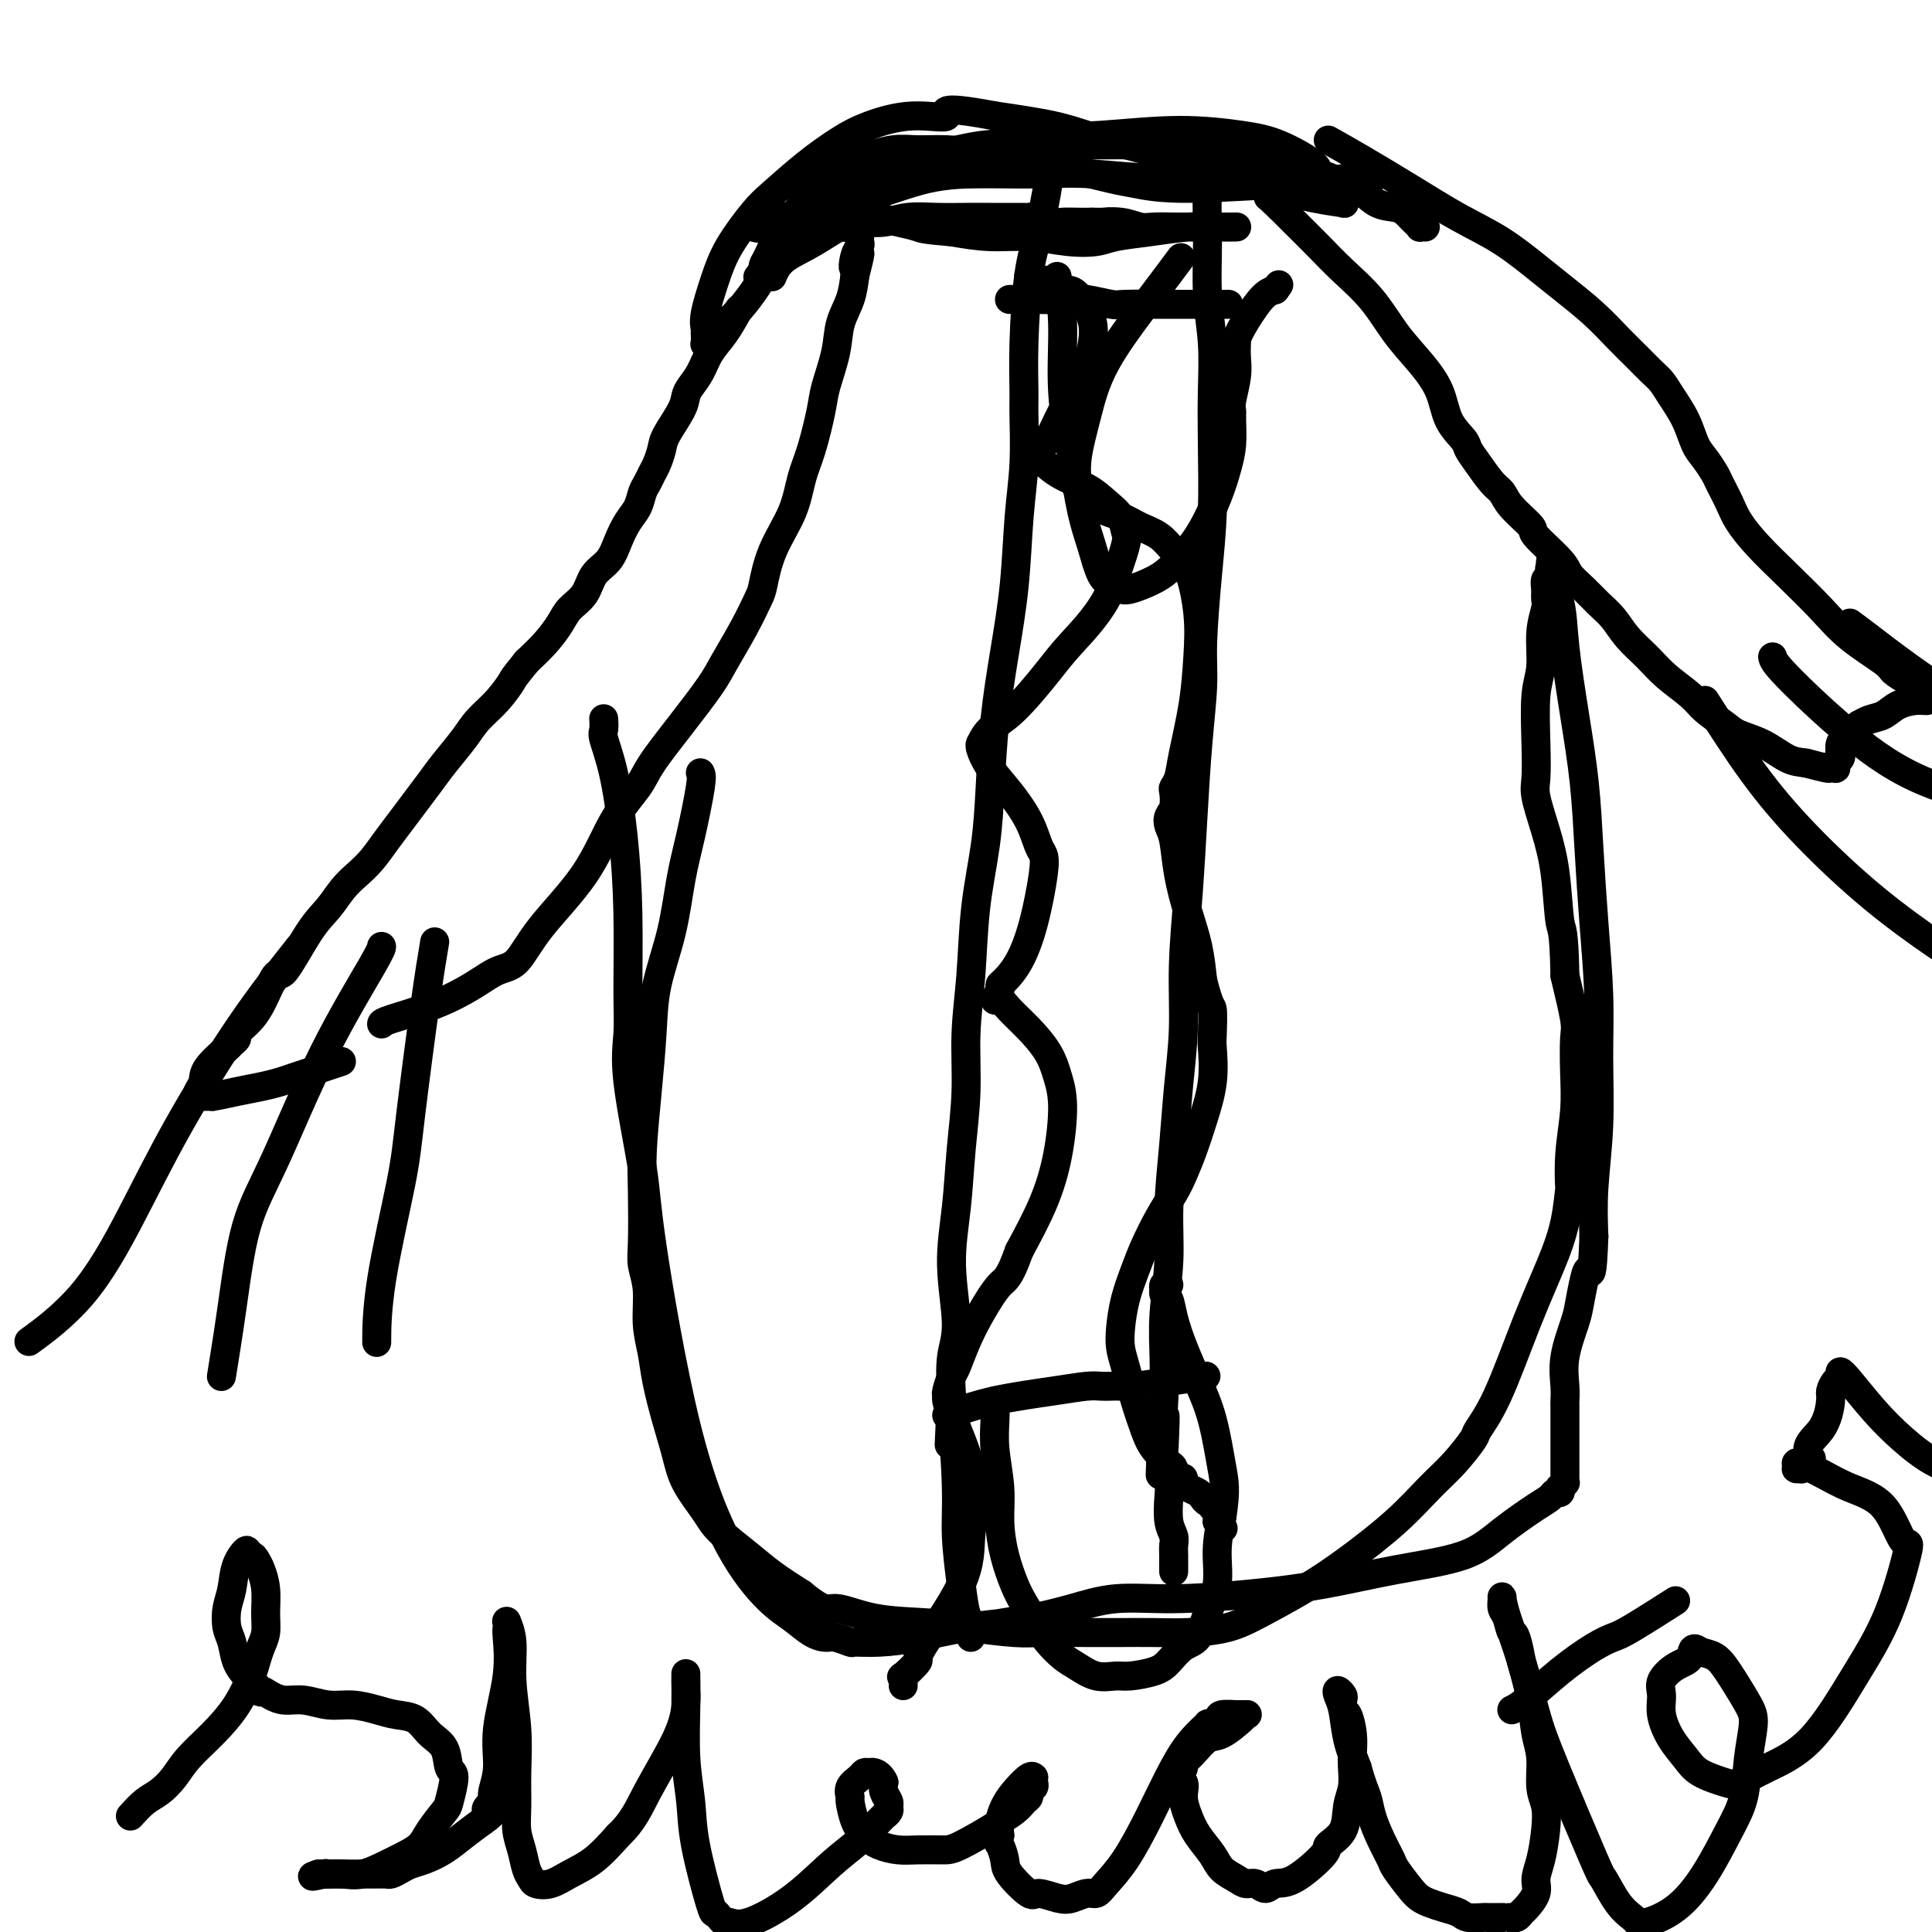
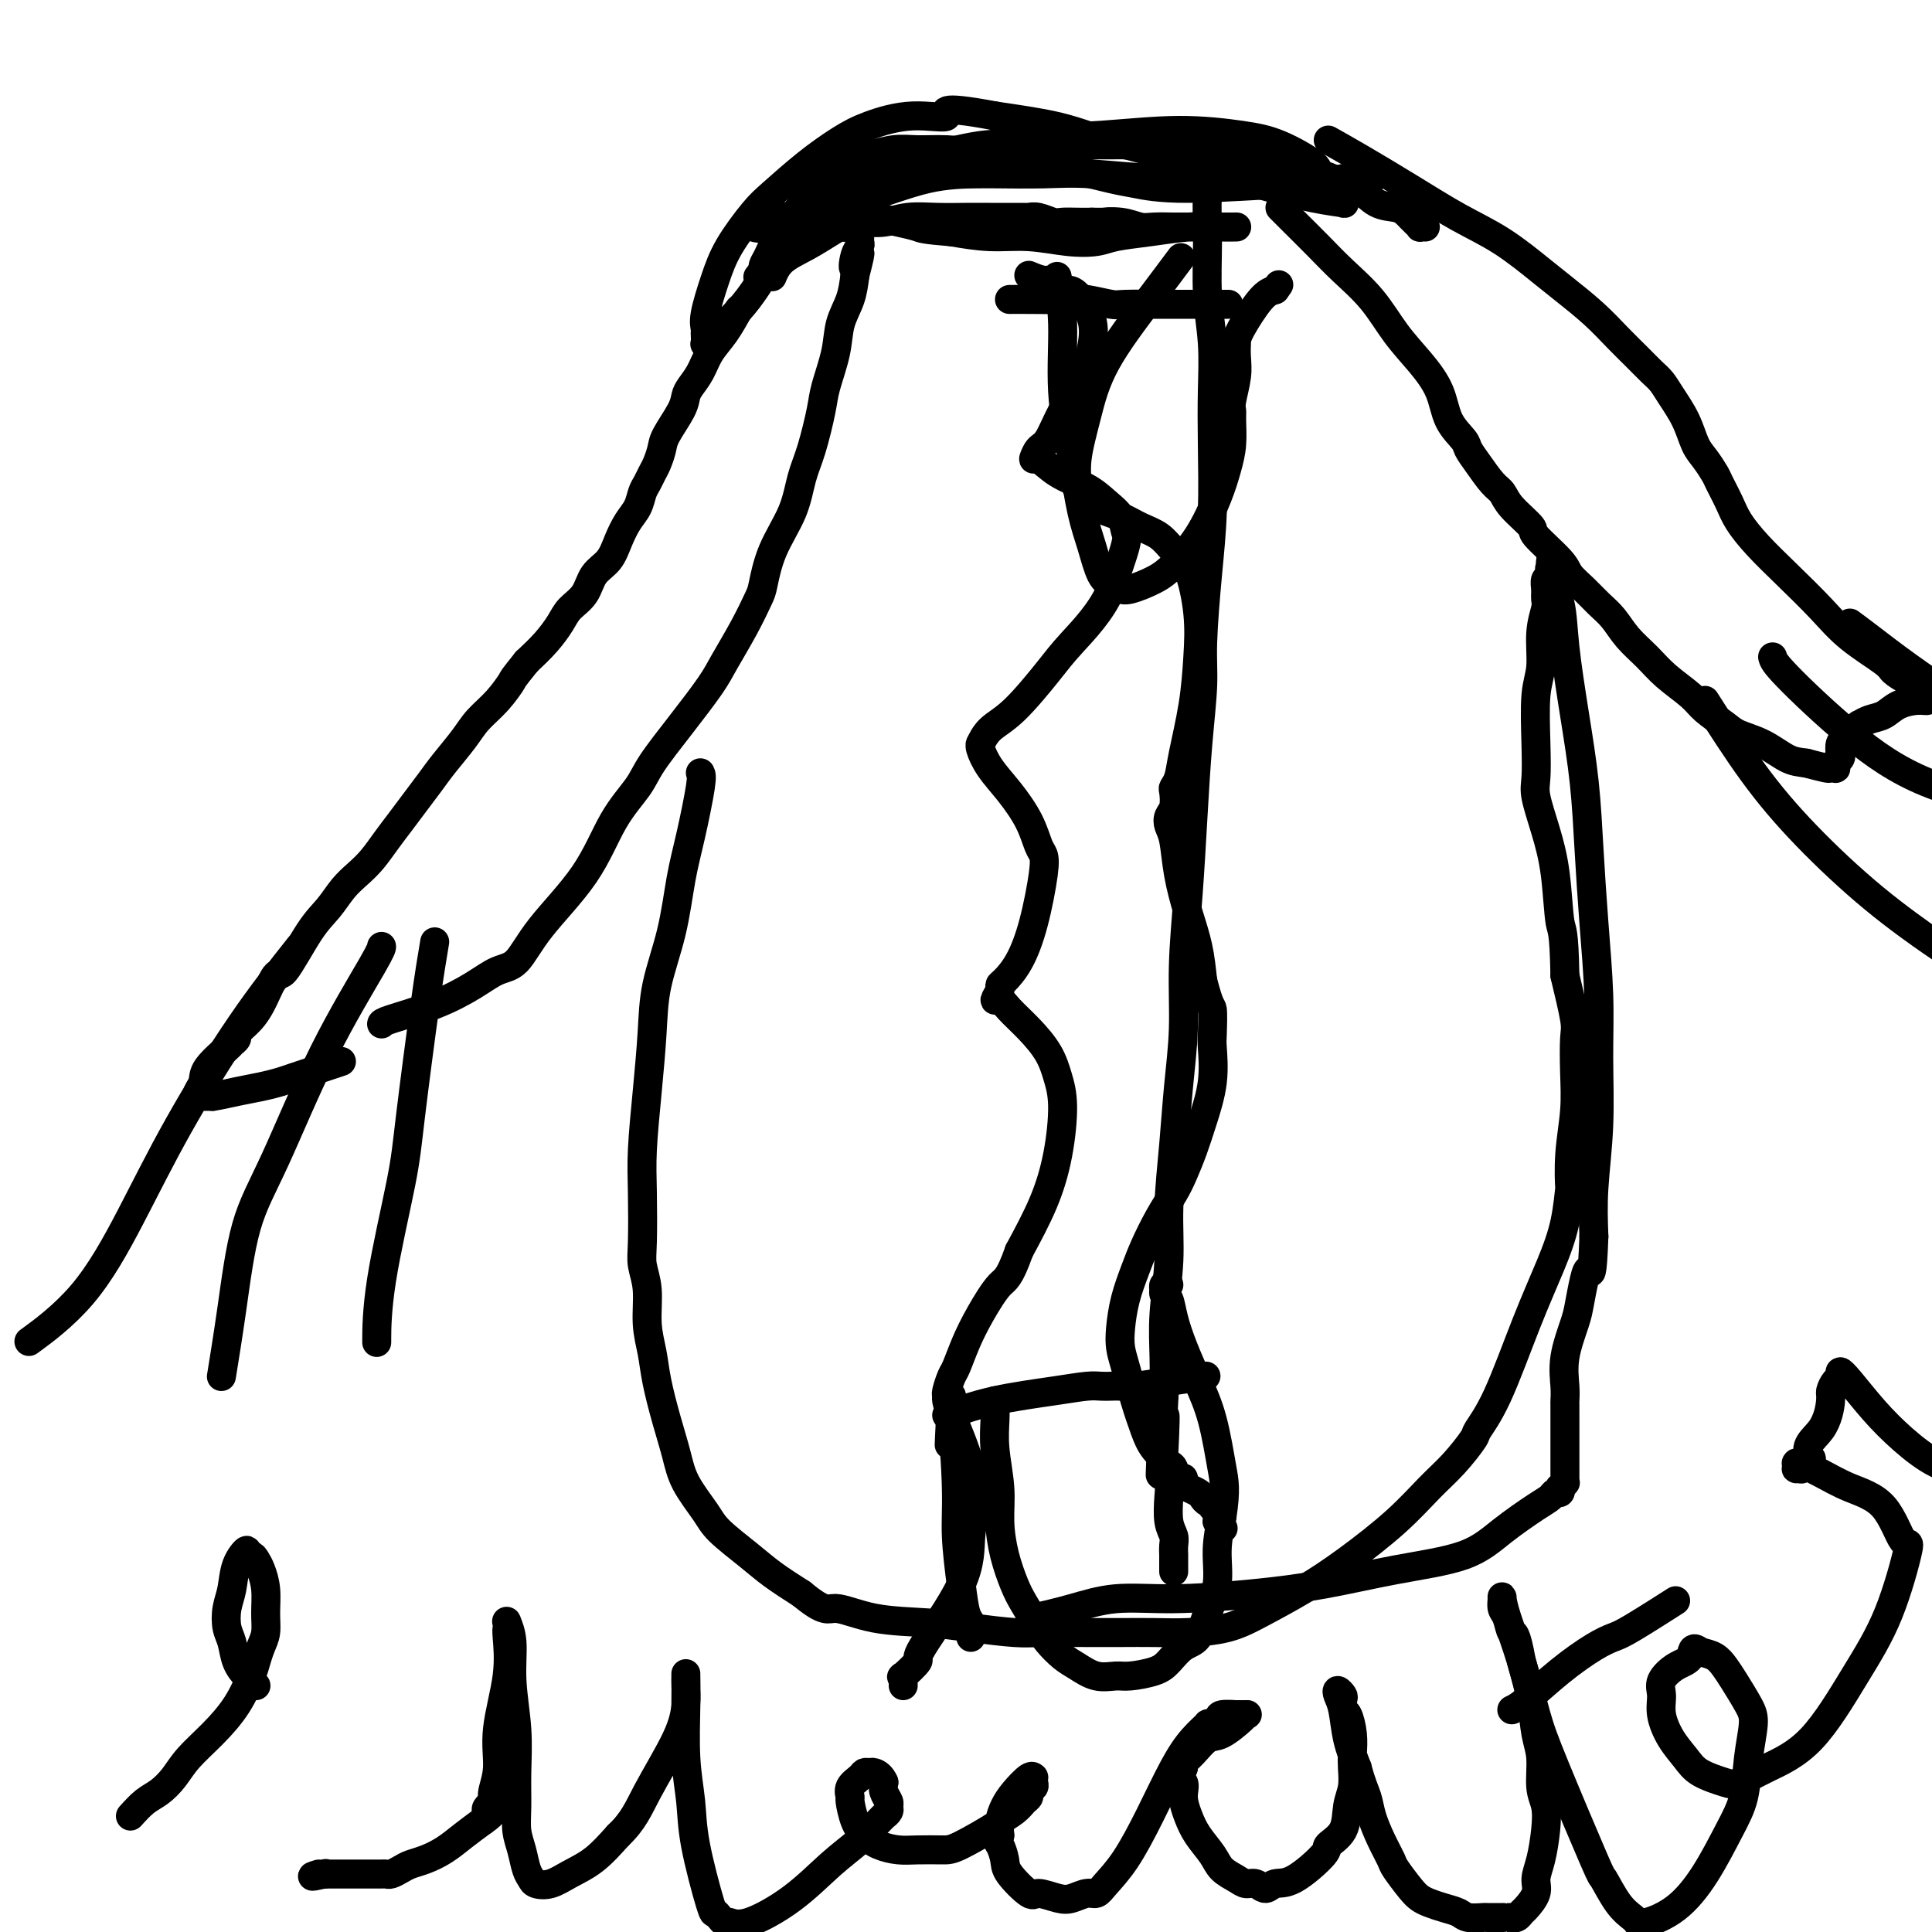
<svg xmlns="http://www.w3.org/2000/svg" viewBox="0 0 400 400" version="1.1">
  <g fill="none" stroke="#000000" stroke-width="6" stroke-linecap="round" stroke-linejoin="round">
    <path d="M160,57c-0.111,0.271 -0.223,0.542 0,0c0.223,-0.542 0.780,-1.895 2,-3c1.220,-1.105 3.104,-1.960 5,-3c1.896,-1.040 3.804,-2.265 5,-3c1.196,-0.735 1.680,-0.982 2,-1c0.320,-0.018 0.475,0.192 1,0c0.525,-0.192 1.419,-0.787 2,-1c0.581,-0.213 0.849,-0.043 1,0c0.151,0.043 0.184,-0.041 1,0c0.816,0.041 2.414,0.207 4,0c1.586,-0.207 3.161,-0.788 5,-1c1.839,-0.212 3.943,-0.057 6,0c2.057,0.057 4.066,0.016 6,0c1.934,-0.016 3.791,-0.005 5,0c1.209,0.005 1.770,0.005 3,0c1.230,-0.005 3.130,-0.015 4,0c0.870,0.015 0.711,0.057 1,0c0.289,-0.057 1.025,-0.211 2,0c0.975,0.211 2.189,0.789 3,1c0.811,0.211 1.218,0.057 2,0c0.782,-0.057 1.938,-0.016 3,0c1.062,0.016 2.031,0.008 3,0" />
    <path d="M226,46c7.979,0.016 3.927,0.057 3,0c-0.927,-0.057 1.269,-0.211 3,0c1.731,0.211 2.995,0.789 4,1c1.005,0.211 1.749,0.057 3,0c1.251,-0.057 3.007,-0.015 4,0c0.993,0.015 1.222,0.004 2,0c0.778,-0.004 2.106,-0.001 3,0c0.894,0.001 1.354,0.000 2,0c0.646,-0.000 1.478,-0.000 2,0c0.522,0.000 0.735,-0.000 1,0c0.265,0.000 0.582,0.000 1,0c0.418,-0.000 0.937,-0.001 1,0c0.063,0.001 -0.329,0.003 0,0c0.329,-0.003 1.379,-0.012 1,0c-0.379,0.012 -2.185,0.045 -4,0c-1.815,-0.045 -3.637,-0.169 -6,0c-2.363,0.169 -5.266,0.630 -8,1c-2.734,0.370 -5.299,0.650 -7,1c-1.701,0.350 -2.539,0.771 -4,1c-1.461,0.229 -3.546,0.268 -6,0c-2.454,-0.268 -5.276,-0.841 -8,-1c-2.724,-0.159 -5.350,0.098 -8,0c-2.650,-0.098 -5.325,-0.549 -8,-1" />
    <path d="M197,48c-6.039,-0.487 -6.137,-0.705 -7,-1c-0.863,-0.295 -2.493,-0.668 -4,-1c-1.507,-0.332 -2.893,-0.622 -4,-1c-1.107,-0.378 -1.934,-0.845 -3,-1c-1.066,-0.155 -2.370,0.001 -4,0c-1.630,-0.001 -3.584,-0.158 -6,0c-2.416,0.158 -5.292,0.631 -7,1c-1.708,0.369 -2.248,0.635 -3,1c-0.752,0.365 -1.718,0.830 -2,1c-0.282,0.170 0.119,0.045 0,0c-0.119,-0.045 -0.758,-0.010 -1,0c-0.242,0.010 -0.086,-0.007 0,0c0.086,0.007 0.103,0.037 0,0c-0.103,-0.037 -0.325,-0.139 0,0c0.325,0.139 1.196,0.521 3,0c1.804,-0.521 4.540,-1.943 8,-3c3.460,-1.057 7.644,-1.747 12,-3c4.356,-1.253 8.884,-3.069 13,-4c4.116,-0.931 7.820,-0.977 10,-1c2.180,-0.023 2.836,-0.024 5,0c2.164,0.024 5.836,0.072 9,0c3.164,-0.072 5.820,-0.264 10,0c4.180,0.264 9.882,0.985 17,1c7.118,0.015 15.650,-0.676 21,-1c5.350,-0.324 7.517,-0.279 9,0c1.483,0.279 2.281,0.794 3,1c0.719,0.206 1.360,0.103 2,0" />
    <path d="M278,37c11.602,0.376 2.606,0.815 0,1c-2.606,0.185 1.179,0.114 1,0c-0.179,-0.114 -4.321,-0.272 -11,0c-6.679,0.272 -15.896,0.975 -22,1c-6.104,0.025 -9.095,-0.627 -11,-1c-1.905,-0.373 -2.724,-0.468 -5,-1c-2.276,-0.532 -6.008,-1.501 -9,-2c-2.992,-0.499 -5.243,-0.527 -8,-1c-2.757,-0.473 -6.020,-1.390 -9,-2c-2.980,-0.610 -5.678,-0.911 -8,-1c-2.322,-0.089 -4.268,0.035 -6,0c-1.732,-0.035 -3.249,-0.230 -5,0c-1.751,0.230 -3.736,0.886 -5,1c-1.264,0.114 -1.808,-0.315 -3,0c-1.192,0.315 -3.033,1.374 -4,2c-0.967,0.626 -1.061,0.818 -2,2c-0.939,1.182 -2.725,3.353 -4,5c-1.275,1.647 -2.040,2.771 -3,4c-0.960,1.229 -2.114,2.563 -3,4c-0.886,1.437 -1.505,2.978 -2,4c-0.495,1.022 -0.865,1.525 -1,2c-0.135,0.475 -0.036,0.921 0,1c0.036,0.079 0.010,-0.210 0,0c-0.010,0.210 -0.003,0.917 0,1c0.003,0.083 0.001,-0.459 0,-1" />
    <path d="M158,56c-2.699,3.362 0.054,-0.232 2,-2c1.946,-1.768 3.084,-1.709 5,-3c1.916,-1.291 4.609,-3.931 7,-6c2.391,-2.069 4.481,-3.566 7,-5c2.519,-1.434 5.467,-2.803 8,-4c2.533,-1.197 4.650,-2.220 7,-3c2.350,-0.780 4.934,-1.317 8,-2c3.066,-0.683 6.613,-1.514 11,-2c4.387,-0.486 9.614,-0.629 15,-1c5.386,-0.371 10.930,-0.972 16,-1c5.070,-0.028 9.667,0.516 13,1c3.333,0.484 5.404,0.907 8,2c2.596,1.093 5.718,2.856 7,4c1.282,1.144 0.726,1.668 1,2c0.274,0.332 1.379,0.471 2,1c0.621,0.529 0.758,1.449 1,2c0.242,0.551 0.587,0.735 1,1c0.413,0.265 0.893,0.613 1,1c0.107,0.387 -0.159,0.813 0,1c0.159,0.187 0.741,0.136 0,0c-0.741,-0.136 -2.807,-0.355 -6,-1c-3.193,-0.645 -7.514,-1.716 -12,-3c-4.486,-1.284 -9.138,-2.781 -13,-4c-3.862,-1.219 -6.933,-2.161 -10,-3c-3.067,-0.839 -6.131,-1.575 -8,-2c-1.869,-0.425 -2.542,-0.537 -4,-1c-1.458,-0.463 -3.702,-1.275 -7,-2c-3.298,-0.725 -7.649,-1.362 -12,-2" />
    <path d="M206,24c-12.950,-2.452 -9.826,-0.581 -10,0c-0.174,0.581 -3.646,-0.129 -7,0c-3.354,0.129 -6.590,1.098 -9,2c-2.410,0.902 -3.993,1.737 -6,3c-2.007,1.263 -4.438,2.953 -7,5c-2.562,2.047 -5.254,4.449 -7,6c-1.746,1.551 -2.545,2.251 -4,4c-1.455,1.749 -3.567,4.547 -5,7c-1.433,2.453 -2.187,4.559 -3,7c-0.813,2.441 -1.684,5.215 -2,7c-0.316,1.785 -0.078,2.579 0,3c0.078,0.421 -0.005,0.468 0,1c0.005,0.532 0.097,1.549 0,2c-0.097,0.451 -0.384,0.337 1,-1c1.384,-1.337 4.439,-3.895 7,-7c2.561,-3.105 4.628,-6.756 6,-9c1.372,-2.244 2.050,-3.082 3,-4c0.950,-0.918 2.173,-1.916 3,-3c0.827,-1.084 1.259,-2.254 2,-3c0.741,-0.746 1.790,-1.069 3,-2c1.210,-0.931 2.579,-2.470 5,-4c2.421,-1.530 5.893,-3.051 9,-4c3.107,-0.949 5.849,-1.326 9,-2c3.151,-0.674 6.711,-1.645 10,-2c3.289,-0.355 6.309,-0.096 10,0c3.691,0.096 8.055,0.027 12,0c3.945,-0.027 7.473,-0.014 11,0" />
    <path d="M237,30c7.324,0.361 9.133,1.263 12,2c2.867,0.737 6.790,1.309 10,2c3.210,0.691 5.705,1.502 8,2c2.295,0.498 4.390,0.683 6,1c1.610,0.317 2.736,0.768 4,1c1.264,0.232 2.667,0.247 4,1c1.333,0.753 2.594,2.243 4,3c1.406,0.757 2.955,0.781 4,1c1.045,0.219 1.585,0.633 2,1c0.415,0.367 0.703,0.687 1,1c0.297,0.313 0.601,0.620 1,1c0.399,0.380 0.891,0.834 1,1c0.109,0.166 -0.167,0.045 0,0c0.167,-0.045 0.776,-0.012 1,0c0.224,0.012 0.064,0.003 0,0c-0.064,-0.003 -0.032,-0.002 0,0" />
    <path d="M153,64c-0.975,1.761 -1.949,3.521 -3,5c-1.051,1.479 -2.177,2.676 -3,4c-0.823,1.324 -1.341,2.774 -2,4c-0.659,1.226 -1.458,2.228 -2,3c-0.542,0.772 -0.828,1.313 -1,2c-0.172,0.687 -0.231,1.521 -1,3c-0.769,1.479 -2.247,3.604 -3,5c-0.753,1.396 -0.779,2.064 -1,3c-0.221,0.936 -0.636,2.141 -1,3c-0.364,0.859 -0.678,1.373 -1,2c-0.322,0.627 -0.653,1.367 -1,2c-0.347,0.633 -0.711,1.160 -1,2c-0.289,0.840 -0.504,1.995 -1,3c-0.496,1.005 -1.272,1.862 -2,3c-0.728,1.138 -1.406,2.559 -2,4c-0.594,1.441 -1.103,2.902 -2,4c-0.897,1.098 -2.182,1.833 -3,3c-0.818,1.167 -1.169,2.766 -2,4c-0.831,1.234 -2.140,2.104 -3,3c-0.860,0.896 -1.270,1.818 -2,3c-0.730,1.182 -1.780,2.623 -3,4c-1.220,1.377 -2.610,2.688 -4,4" />
    <path d="M109,137c-3.183,3.964 -2.641,3.375 -3,4c-0.359,0.625 -1.618,2.463 -3,4c-1.382,1.537 -2.887,2.774 -4,4c-1.113,1.226 -1.834,2.442 -3,4c-1.166,1.558 -2.776,3.459 -4,5c-1.224,1.541 -2.060,2.723 -3,4c-0.940,1.277 -1.984,2.649 -3,4c-1.016,1.351 -2.004,2.682 -3,4c-0.996,1.318 -1.998,2.624 -3,4c-1.002,1.376 -2.002,2.820 -3,4c-0.998,1.180 -1.994,2.094 -3,3c-1.006,0.906 -2.022,1.803 -3,3c-0.978,1.197 -1.917,2.694 -3,4c-1.083,1.306 -2.310,2.422 -4,5c-1.690,2.578 -3.844,6.617 -5,8c-1.156,1.383 -1.314,0.111 -2,1c-0.686,0.889 -1.900,3.941 -3,6c-1.100,2.059 -2.084,3.127 -3,4c-0.916,0.873 -1.762,1.553 -2,2c-0.238,0.447 0.133,0.661 0,1c-0.133,0.339 -0.772,0.801 -1,1c-0.228,0.199 -0.047,0.134 -1,1c-0.953,0.866 -3.039,2.663 -4,4c-0.961,1.337 -0.796,2.215 -1,3c-0.204,0.785 -0.779,1.478 -1,2c-0.221,0.522 -0.090,0.872 0,1c0.090,0.128 0.140,0.035 0,0c-0.140,-0.035 -0.468,-0.010 0,0c0.468,0.010 1.734,0.005 3,0" />
    <path d="M44,227c1.347,-0.178 3.214,-0.624 5,-1c1.786,-0.376 3.492,-0.683 5,-1c1.508,-0.317 2.818,-0.646 4,-1c1.182,-0.354 2.234,-0.734 3,-1c0.766,-0.266 1.245,-0.418 3,-1c1.755,-0.582 4.787,-1.595 6,-2c1.213,-0.405 0.606,-0.203 0,0" />
    <path d="M275,29c2.072,1.164 4.143,2.328 7,4c2.857,1.672 6.499,3.853 10,6c3.501,2.147 6.862,4.261 10,6c3.138,1.739 6.054,3.105 9,5c2.946,1.895 5.922,4.320 8,6c2.078,1.680 3.256,2.614 5,4c1.744,1.386 4.053,3.224 6,5c1.947,1.776 3.532,3.488 5,5c1.468,1.512 2.820,2.822 4,4c1.180,1.178 2.189,2.223 3,3c0.811,0.777 1.424,1.285 2,2c0.576,0.715 1.114,1.638 2,3c0.886,1.362 2.120,3.164 3,5c0.880,1.836 1.405,3.705 2,5c0.595,1.295 1.260,2.015 2,3c0.740,0.985 1.554,2.236 2,3c0.446,0.764 0.525,1.041 1,2c0.475,0.959 1.347,2.600 2,4c0.653,1.400 1.087,2.557 2,4c0.913,1.443 2.304,3.171 4,5c1.696,1.829 3.696,3.760 6,6c2.304,2.240 4.913,4.788 7,7c2.087,2.212 3.652,4.088 6,6c2.348,1.912 5.478,3.861 7,5c1.522,1.139 1.435,1.468 2,2c0.565,0.532 1.783,1.266 3,2" />
    <path d="M395,141c4.972,4.509 1.903,1.782 1,1c-0.903,-0.782 0.362,0.381 1,1c0.638,0.619 0.649,0.695 1,1c0.351,0.305 1.041,0.841 1,1c-0.041,0.159 -0.814,-0.058 -2,0c-1.186,0.058 -2.786,0.393 -4,1c-1.214,0.607 -2.041,1.487 -3,2c-0.959,0.513 -2.051,0.660 -3,1c-0.949,0.340 -1.757,0.875 -2,1c-0.243,0.125 0.079,-0.160 0,0c-0.079,0.160 -0.560,0.764 -1,1c-0.440,0.236 -0.840,0.104 -1,0c-0.160,-0.104 -0.082,-0.179 0,0c0.082,0.179 0.167,0.611 0,1c-0.167,0.389 -0.584,0.735 -1,1c-0.416,0.265 -0.829,0.448 -1,1c-0.171,0.552 -0.099,1.472 0,2c0.099,0.528 0.224,0.663 0,1c-0.224,0.337 -0.796,0.875 -1,1c-0.204,0.125 -0.041,-0.162 0,0c0.041,0.162 -0.039,0.773 0,1c0.039,0.227 0.196,0.071 0,0c-0.196,-0.071 -0.745,-0.058 -1,0c-0.255,0.058 -0.216,0.159 -1,0c-0.784,-0.159 -2.392,-0.580 -4,-1" />
    <path d="M374,158c-1.603,-0.226 -2.611,-0.290 -4,-1c-1.389,-0.710 -3.160,-2.065 -5,-3c-1.840,-0.935 -3.748,-1.450 -5,-2c-1.252,-0.550 -1.846,-1.136 -3,-2c-1.154,-0.864 -2.868,-2.005 -4,-3c-1.132,-0.995 -1.681,-1.845 -3,-3c-1.319,-1.155 -3.406,-2.616 -5,-4c-1.594,-1.384 -2.695,-2.691 -4,-4c-1.305,-1.309 -2.816,-2.619 -4,-4c-1.184,-1.381 -2.043,-2.832 -3,-4c-0.957,-1.168 -2.012,-2.054 -3,-3c-0.988,-0.946 -1.907,-1.953 -3,-3c-1.093,-1.047 -2.359,-2.135 -3,-3c-0.641,-0.865 -0.658,-1.506 -2,-3c-1.342,-1.494 -4.011,-3.840 -5,-5c-0.989,-1.160 -0.299,-1.132 -1,-2c-0.701,-0.868 -2.794,-2.631 -4,-4c-1.206,-1.369 -1.526,-2.343 -2,-3c-0.474,-0.657 -1.104,-0.995 -2,-2c-0.896,-1.005 -2.059,-2.676 -3,-4c-0.941,-1.324 -1.661,-2.303 -2,-3c-0.339,-0.697 -0.298,-1.114 -1,-2c-0.702,-0.886 -2.145,-2.241 -3,-4c-0.855,-1.759 -1.120,-3.922 -2,-6c-0.880,-2.078 -2.376,-4.070 -4,-6c-1.624,-1.930 -3.376,-3.798 -5,-6c-1.624,-2.202 -3.120,-4.739 -5,-7c-1.880,-2.261 -4.143,-4.245 -6,-6c-1.857,-1.755 -3.308,-3.280 -5,-5c-1.692,-1.720 -3.626,-3.634 -5,-5c-1.374,-1.366 -2.187,-2.183 -3,-3" />
-     <path d="M265,43c-3.393,-3.274 -2.375,-1.958 -2,-2c0.375,-0.042 0.107,-1.440 0,-2c-0.107,-0.560 -0.054,-0.280 0,0" />
    <path d="M79,212c0.035,-0.181 0.070,-0.363 2,-1c1.930,-0.637 5.754,-1.730 9,-3c3.246,-1.270 5.914,-2.719 8,-4c2.086,-1.281 3.589,-2.396 5,-3c1.411,-0.604 2.731,-0.699 4,-2c1.269,-1.301 2.487,-3.807 5,-7c2.513,-3.193 6.323,-7.071 9,-11c2.677,-3.929 4.223,-7.909 6,-11c1.777,-3.091 3.787,-5.293 5,-7c1.213,-1.707 1.630,-2.919 3,-5c1.370,-2.081 3.695,-5.030 6,-8c2.305,-2.970 4.592,-5.961 6,-8c1.408,-2.039 1.936,-3.127 3,-5c1.064,-1.873 2.663,-4.533 4,-7c1.337,-2.467 2.413,-4.742 3,-6c0.587,-1.258 0.685,-1.497 1,-3c0.315,-1.503 0.848,-4.268 2,-7c1.152,-2.732 2.923,-5.431 4,-8c1.077,-2.569 1.458,-5.007 2,-7c0.542,-1.993 1.243,-3.540 2,-6c0.757,-2.460 1.568,-5.833 2,-8c0.432,-2.167 0.483,-3.128 1,-5c0.517,-1.872 1.499,-4.657 2,-7c0.501,-2.343 0.519,-4.246 1,-6c0.481,-1.754 1.423,-3.358 2,-5c0.577,-1.642 0.788,-3.321 1,-5" />
    <path d="M177,57c2.027,-7.941 0.596,-3.294 0,-2c-0.596,1.294 -0.356,-0.763 0,-2c0.356,-1.237 0.827,-1.652 1,-2c0.173,-0.348 0.046,-0.629 0,-1c-0.046,-0.371 -0.012,-0.831 0,-1c0.012,-0.169 0.004,-0.048 0,0c-0.004,0.048 -0.002,0.024 0,0" />
    <path d="M145,160c0.176,0.339 0.352,0.677 0,3c-0.352,2.323 -1.232,6.629 -2,10c-0.768,3.371 -1.424,5.806 -2,9c-0.576,3.194 -1.072,7.146 -2,11c-0.928,3.854 -2.287,7.610 -3,11c-0.713,3.390 -0.779,6.412 -1,10c-0.221,3.588 -0.596,7.740 -1,12c-0.404,4.260 -0.836,8.629 -1,12c-0.164,3.371 -0.059,5.744 0,9c0.059,3.256 0.071,7.395 0,10c-0.071,2.605 -0.227,3.677 0,5c0.227,1.323 0.837,2.897 1,5c0.163,2.103 -0.122,4.735 0,7c0.122,2.265 0.649,4.161 1,6c0.351,1.839 0.524,3.619 1,6c0.476,2.381 1.254,5.363 2,8c0.746,2.637 1.458,4.929 2,7c0.542,2.071 0.912,3.922 2,6c1.088,2.078 2.894,4.383 4,6c1.106,1.617 1.513,2.547 3,4c1.487,1.453 4.054,3.430 6,5c1.946,1.570 3.270,2.734 5,4c1.730,1.266 3.865,2.633 6,4" />
    <path d="M166,330c4.962,4.129 5.366,2.953 7,3c1.634,0.047 4.498,1.319 8,2c3.502,0.681 7.643,0.771 11,1c3.357,0.229 5.932,0.597 9,1c3.068,0.403 6.629,0.840 9,1c2.371,0.160 3.551,0.043 6,0c2.449,-0.043 6.166,-0.013 9,0c2.834,0.013 4.785,0.010 7,0c2.215,-0.010 4.694,-0.028 7,0c2.306,0.028 4.440,0.100 7,0c2.560,-0.100 5.547,-0.373 8,-1c2.453,-0.627 4.371,-1.609 7,-3c2.629,-1.391 5.969,-3.192 9,-5c3.031,-1.808 5.751,-3.623 9,-6c3.249,-2.377 7.025,-5.316 10,-8c2.975,-2.684 5.147,-5.111 7,-7c1.853,-1.889 3.387,-3.238 5,-5c1.613,-1.762 3.306,-3.935 4,-5c0.694,-1.065 0.389,-1.022 1,-2c0.611,-0.978 2.139,-2.976 4,-7c1.861,-4.024 4.054,-10.075 6,-15c1.946,-4.925 3.645,-8.726 5,-12c1.355,-3.274 2.367,-6.022 3,-9c0.633,-2.978 0.888,-6.187 1,-7c0.112,-0.813 0.082,0.771 0,0c-0.082,-0.771 -0.217,-3.896 0,-7c0.217,-3.104 0.785,-6.188 1,-9c0.215,-2.812 0.078,-5.352 0,-8c-0.078,-2.648 -0.098,-5.405 0,-7c0.098,-1.595 0.314,-2.027 0,-4c-0.314,-1.973 -1.157,-5.486 -2,-9" />
    <path d="M324,202c-0.190,-9.893 -0.664,-9.127 -1,-11c-0.336,-1.873 -0.535,-6.386 -1,-10c-0.465,-3.614 -1.198,-6.329 -2,-9c-0.802,-2.671 -1.675,-5.299 -2,-7c-0.325,-1.701 -0.102,-2.474 0,-4c0.102,-1.526 0.084,-3.806 0,-7c-0.084,-3.194 -0.233,-7.303 0,-10c0.233,-2.697 0.847,-3.982 1,-6c0.153,-2.018 -0.156,-4.768 0,-7c0.156,-2.232 0.778,-3.945 1,-5c0.222,-1.055 0.045,-1.454 0,-2c-0.045,-0.546 0.040,-1.241 0,-2c-0.040,-0.759 -0.207,-1.581 0,-2c0.207,-0.419 0.788,-0.435 1,-1c0.212,-0.565 0.055,-1.679 0,-2c-0.055,-0.321 -0.008,0.151 0,0c0.008,-0.151 -0.024,-0.925 0,-1c0.024,-0.075 0.103,0.550 0,1c-0.103,0.450 -0.389,0.725 0,2c0.389,1.275 1.452,3.548 2,6c0.548,2.452 0.580,5.082 1,9c0.420,3.918 1.227,9.123 2,14c0.773,4.877 1.513,9.424 2,14c0.487,4.576 0.720,9.180 1,14c0.280,4.820 0.607,9.857 1,15c0.393,5.143 0.851,10.392 1,15c0.149,4.608 -0.012,8.575 0,13c0.012,4.425 0.195,9.307 0,14c-0.195,4.693 -0.770,9.198 -1,13c-0.230,3.802 -0.115,6.901 0,10" />
    <path d="M330,256c-0.335,9.270 -0.672,7.443 -1,7c-0.328,-0.443 -0.648,0.496 -1,2c-0.352,1.504 -0.735,3.573 -1,5c-0.265,1.427 -0.411,2.213 -1,4c-0.589,1.787 -1.622,4.575 -2,7c-0.378,2.425 -0.101,4.486 0,6c0.101,1.514 0.027,2.481 0,3c-0.027,0.519 -0.007,0.590 0,1c0.007,0.410 0.002,1.160 0,2c-0.002,0.840 -0.000,1.769 0,3c0.000,1.231 -0.000,2.765 0,4c0.000,1.235 0.001,2.172 0,3c-0.001,0.828 -0.004,1.546 0,2c0.004,0.454 0.015,0.642 0,1c-0.015,0.358 -0.056,0.884 0,1c0.056,0.116 0.208,-0.180 0,0c-0.208,0.180 -0.776,0.836 -1,1c-0.224,0.164 -0.104,-0.163 0,0c0.104,0.163 0.192,0.814 0,1c-0.192,0.186 -0.666,-0.095 -1,0c-0.334,0.095 -0.529,0.566 -1,1c-0.471,0.434 -1.218,0.830 -3,2c-1.782,1.170 -4.600,3.115 -7,5c-2.400,1.885 -4.381,3.711 -8,5c-3.619,1.289 -8.877,2.043 -14,3c-5.123,0.957 -10.111,2.119 -15,3c-4.889,0.881 -9.680,1.482 -15,2c-5.320,0.518 -11.168,0.953 -16,1c-4.832,0.047 -8.647,-0.295 -12,0c-3.353,0.295 -6.244,1.227 -9,2c-2.756,0.773 -5.378,1.386 -8,2" />
-     <path d="M214,335c-14.488,2.205 -6.208,1.217 -5,1c1.208,-0.217 -4.654,0.335 -9,1c-4.346,0.665 -7.174,1.442 -10,2c-2.826,0.558 -5.648,0.896 -8,1c-2.352,0.104 -4.232,-0.026 -5,0c-0.768,0.026 -0.424,0.208 -1,0c-0.576,-0.208 -2.072,-0.806 -3,-1c-0.928,-0.194 -1.287,0.018 -2,0c-0.713,-0.018 -1.780,-0.264 -3,-1c-1.220,-0.736 -2.593,-1.963 -4,-3c-1.407,-1.037 -2.847,-1.886 -5,-4c-2.153,-2.114 -5.019,-5.494 -8,-11c-2.981,-5.506 -6.077,-13.138 -9,-25c-2.923,-11.862 -5.673,-27.952 -7,-37c-1.327,-9.048 -1.231,-11.052 -2,-16c-0.769,-4.948 -2.405,-12.838 -3,-18c-0.595,-5.162 -0.151,-7.596 0,-10c0.151,-2.404 0.009,-4.777 0,-9c-0.009,-4.223 0.117,-10.296 0,-16c-0.117,-5.704 -0.476,-11.038 -1,-16c-0.524,-4.962 -1.212,-9.550 -2,-13c-0.788,-3.450 -1.675,-5.761 -2,-7c-0.325,-1.239 -0.087,-1.404 0,-2c0.087,-0.596 0.023,-1.622 0,-2c-0.023,-0.378 -0.007,-0.108 0,0c0.007,0.108 0.003,0.054 0,0" />
-     <path d="M217,36c0.174,-0.108 0.348,-0.216 0,2c-0.348,2.216 -1.218,6.755 -2,10c-0.782,3.245 -1.477,5.197 -2,9c-0.523,3.803 -0.875,9.459 -1,14c-0.125,4.541 -0.022,7.969 0,10c0.022,2.031 -0.038,2.666 0,5c0.038,2.334 0.175,6.368 0,10c-0.175,3.632 -0.663,6.862 -1,11c-0.337,4.138 -0.523,9.185 -1,14c-0.477,4.815 -1.245,9.397 -2,14c-0.755,4.603 -1.497,9.227 -2,14c-0.503,4.773 -0.766,9.696 -1,14c-0.234,4.304 -0.440,7.991 -1,12c-0.560,4.009 -1.474,8.342 -2,13c-0.526,4.658 -0.665,9.641 -1,14c-0.335,4.359 -0.865,8.095 -1,12c-0.135,3.905 0.126,7.979 0,12c-0.126,4.021 -0.640,7.990 -1,12c-0.360,4.010 -0.566,8.061 -1,12c-0.434,3.939 -1.096,7.767 -1,12c0.096,4.233 0.949,8.870 1,12c0.051,3.130 -0.700,4.751 -1,7c-0.300,2.249 -0.150,5.124 0,8" />
    <path d="M197,289c-0.838,16.895 -0.432,8.631 0,8c0.432,-0.631 0.890,6.370 1,11c0.110,4.630 -0.128,6.890 0,10c0.128,3.110 0.623,7.072 1,10c0.377,2.928 0.637,4.822 1,6c0.363,1.178 0.829,1.640 1,2c0.171,0.360 0.046,0.619 0,1c-0.046,0.381 -0.012,0.886 0,1c0.012,0.114 0.003,-0.162 0,0c-0.003,0.162 -0.001,0.760 0,1c0.001,0.240 0.000,0.120 0,0" />
    <path d="M251,30c0.115,0.706 0.231,1.413 0,3c-0.231,1.587 -0.808,4.055 -1,7c-0.192,2.945 0.001,6.367 0,10c-0.001,3.633 -0.196,7.478 0,11c0.196,3.522 0.782,6.720 1,10c0.218,3.280 0.069,6.641 0,10c-0.069,3.359 -0.056,6.718 0,11c0.056,4.282 0.156,9.489 0,14c-0.156,4.511 -0.567,8.327 -1,13c-0.433,4.673 -0.889,10.203 -1,14c-0.111,3.797 0.124,5.861 0,9c-0.124,3.139 -0.607,7.352 -1,12c-0.393,4.648 -0.697,9.729 -1,15c-0.303,5.271 -0.606,10.732 -1,16c-0.394,5.268 -0.880,10.345 -1,15c-0.120,4.655 0.127,8.890 0,13c-0.127,4.110 -0.626,8.094 -1,12c-0.374,3.906 -0.622,7.732 -1,12c-0.378,4.268 -0.886,8.978 -1,13c-0.114,4.022 0.165,7.356 0,11c-0.165,3.644 -0.775,7.596 -1,11c-0.225,3.404 -0.064,6.258 0,9c0.064,2.742 0.032,5.371 0,8" />
    <path d="M241,289c-1.551,29.384 -0.429,11.345 0,6c0.429,-5.345 0.167,2.006 0,5c-0.167,2.994 -0.237,1.631 0,2c0.237,0.369 0.781,2.468 1,4c0.219,1.532 0.111,2.495 0,4c-0.111,1.505 -0.226,3.553 0,5c0.226,1.447 0.793,2.294 1,3c0.207,0.706 0.056,1.272 0,2c-0.056,0.728 -0.015,1.618 0,2c0.015,0.382 0.004,0.257 0,0c-0.004,-0.257 -0.001,-0.646 0,0c0.001,0.646 0.000,2.327 0,3c-0.000,0.673 -0.000,0.336 0,0" />
    <path d="M27,376c1.003,-1.108 2.007,-2.216 3,-3c0.993,-0.784 1.977,-1.243 3,-2c1.023,-0.757 2.085,-1.813 3,-3c0.915,-1.187 1.684,-2.505 3,-4c1.316,-1.495 3.178,-3.166 5,-5c1.822,-1.834 3.602,-3.831 5,-6c1.398,-2.169 2.413,-4.512 3,-6c0.587,-1.488 0.747,-2.123 1,-3c0.253,-0.877 0.601,-1.996 1,-3c0.399,-1.004 0.850,-1.893 1,-3c0.150,-1.107 -0.001,-2.430 0,-4c0.001,-1.570 0.154,-3.386 0,-5c-0.154,-1.614 -0.614,-3.027 -1,-4c-0.386,-0.973 -0.699,-1.508 -1,-2c-0.301,-0.492 -0.591,-0.943 -1,-1c-0.409,-0.057 -0.936,0.280 -1,0c-0.064,-0.280 0.336,-1.176 0,-1c-0.336,0.176 -1.407,1.424 -2,3c-0.593,1.576 -0.707,3.478 -1,5c-0.293,1.522 -0.766,2.662 -1,4c-0.234,1.338 -0.228,2.872 0,4c0.228,1.128 0.680,1.849 1,3c0.320,1.151 0.509,2.733 1,4c0.491,1.267 1.283,2.219 2,3c0.717,0.781 1.358,1.390 2,2" />
-     <path d="M53,349c1.069,2.040 0.743,1.139 1,1c0.257,-0.139 1.099,0.484 2,1c0.901,0.516 1.861,0.926 3,1c1.139,0.074 2.457,-0.187 4,0c1.543,0.187 3.312,0.822 5,1c1.688,0.178 3.294,-0.101 5,0c1.706,0.101 3.511,0.581 5,1c1.489,0.419 2.660,0.778 4,1c1.340,0.222 2.847,0.307 4,1c1.153,0.693 1.952,1.993 3,3c1.048,1.007 2.346,1.720 3,3c0.654,1.280 0.663,3.126 1,4c0.337,0.874 1.003,0.776 1,2c-0.003,1.224 -0.675,3.770 -1,5c-0.325,1.230 -0.305,1.144 -1,2c-0.695,0.856 -2.107,2.654 -3,4c-0.893,1.346 -1.267,2.242 -2,3c-0.733,0.758 -1.824,1.380 -3,2c-1.176,0.620 -2.438,1.238 -4,2c-1.562,0.762 -3.424,1.668 -5,2c-1.576,0.332 -2.867,0.089 -4,0c-1.133,-0.089 -2.107,-0.024 -3,0c-0.893,0.024 -1.703,0.006 -2,0c-0.297,-0.006 -0.080,-0.002 0,0c0.080,0.002 0.023,0.000 0,0c-0.023,-0.000 -0.011,-0.000 0,0" />
    <path d="M66,388c-3.006,0.928 -0.022,0.249 1,0c1.022,-0.249 0.082,-0.067 0,0c-0.082,0.067 0.695,0.018 1,0c0.305,-0.018 0.138,-0.005 0,0c-0.138,0.005 -0.248,0.001 0,0c0.248,-0.001 0.854,-0.000 1,0c0.146,0.000 -0.167,0.000 0,0c0.167,-0.000 0.815,-0.000 1,0c0.185,0.000 -0.091,0.000 0,0c0.091,-0.000 0.550,-0.000 1,0c0.450,0.000 0.890,0.000 1,0c0.110,-0.000 -0.111,0.000 0,0c0.111,-0.000 0.554,-0.000 1,0c0.446,0.000 0.894,0.000 1,0c0.106,-0.000 -0.131,-0.000 0,0c0.131,0.000 0.630,0.000 1,0c0.370,-0.000 0.610,-0.000 1,0c0.390,0.000 0.930,0.001 1,0c0.070,-0.001 -0.329,-0.003 0,0c0.329,0.003 1.386,0.012 2,0c0.614,-0.012 0.786,-0.044 1,0c0.214,0.044 0.472,0.164 1,0c0.528,-0.164 1.327,-0.613 2,-1c0.673,-0.387 1.222,-0.711 2,-1c0.778,-0.289 1.786,-0.541 3,-1c1.214,-0.459 2.635,-1.124 4,-2c1.365,-0.876 2.676,-1.965 4,-3c1.324,-1.035 2.662,-2.018 4,-3" />
    <path d="M100,377c2.874,-1.951 1.559,-1.828 1,-2c-0.559,-0.172 -0.362,-0.638 0,-1c0.362,-0.362 0.889,-0.621 1,-1c0.111,-0.379 -0.195,-0.879 0,-2c0.195,-1.121 0.889,-2.864 1,-5c0.111,-2.136 -0.362,-4.667 0,-8c0.362,-3.333 1.560,-7.470 2,-11c0.440,-3.530 0.122,-6.453 0,-8c-0.122,-1.547 -0.048,-1.717 0,-2c0.048,-0.283 0.069,-0.680 0,-1c-0.069,-0.320 -0.229,-0.563 0,0c0.229,0.563 0.846,1.931 1,4c0.154,2.069 -0.156,4.840 0,8c0.156,3.160 0.777,6.711 1,10c0.223,3.289 0.049,6.316 0,9c-0.049,2.684 0.029,5.023 0,7c-0.029,1.977 -0.164,3.591 0,5c0.164,1.409 0.627,2.614 1,4c0.373,1.386 0.657,2.954 1,4c0.343,1.046 0.744,1.569 1,2c0.256,0.431 0.367,0.770 1,1c0.633,0.230 1.788,0.350 3,0c1.212,-0.350 2.480,-1.171 4,-2c1.520,-0.829 3.291,-1.665 5,-3c1.709,-1.335 3.354,-3.167 5,-5" />
    <path d="M128,380c3.193,-3.016 4.176,-5.557 6,-9c1.824,-3.443 4.489,-7.788 6,-11c1.511,-3.212 1.869,-5.292 2,-7c0.131,-1.708 0.034,-3.044 0,-4c-0.034,-0.956 -0.006,-1.532 0,-2c0.006,-0.468 -0.012,-0.829 0,0c0.012,0.829 0.052,2.846 0,6c-0.052,3.154 -0.197,7.443 0,11c0.197,3.557 0.735,6.381 1,9c0.265,2.619 0.256,5.031 1,9c0.744,3.969 2.239,9.493 3,12c0.761,2.507 0.786,1.996 1,2c0.214,0.004 0.617,0.524 1,1c0.383,0.476 0.747,0.908 1,1c0.253,0.092 0.394,-0.155 1,0c0.606,0.155 1.675,0.711 4,0c2.325,-0.711 5.905,-2.688 9,-5c3.095,-2.312 5.704,-4.958 8,-7c2.296,-2.042 4.279,-3.478 6,-5c1.721,-1.522 3.179,-3.129 4,-4c0.821,-0.871 1.006,-1.006 1,-1c-0.006,0.006 -0.201,0.153 0,0c0.201,-0.153 0.800,-0.607 1,-1c0.200,-0.393 0.002,-0.724 0,-1c-0.002,-0.276 0.192,-0.497 0,-1c-0.192,-0.503 -0.769,-1.286 -1,-2c-0.231,-0.714 -0.115,-1.357 0,-2" />
    <path d="M183,369c-0.561,-1.384 -1.464,-1.843 -2,-2c-0.536,-0.157 -0.704,-0.010 -1,0c-0.296,0.010 -0.721,-0.116 -1,0c-0.279,0.116 -0.412,0.474 -1,1c-0.588,0.526 -1.630,1.218 -2,2c-0.370,0.782 -0.067,1.652 0,2c0.067,0.348 -0.103,0.174 0,1c0.103,0.826 0.479,2.652 1,4c0.521,1.348 1.186,2.218 2,3c0.814,0.782 1.778,1.478 3,2c1.222,0.522 2.704,0.872 4,1c1.296,0.128 2.408,0.036 4,0c1.592,-0.036 3.666,-0.015 5,0c1.334,0.015 1.929,0.026 4,-1c2.071,-1.026 5.617,-3.087 7,-4c1.383,-0.913 0.604,-0.678 1,-1c0.396,-0.322 1.966,-1.199 3,-2c1.034,-0.801 1.531,-1.524 2,-2c0.469,-0.476 0.910,-0.706 1,-1c0.090,-0.294 -0.172,-0.653 0,-1c0.172,-0.347 0.777,-0.684 1,-1c0.223,-0.316 0.064,-0.612 0,-1c-0.064,-0.388 -0.034,-0.869 0,-1c0.034,-0.131 0.072,0.089 0,0c-0.072,-0.089 -0.254,-0.488 -1,0c-0.746,0.488 -2.056,1.863 -3,3c-0.944,1.137 -1.523,2.037 -2,3c-0.477,0.963 -0.850,1.989 -1,3c-0.150,1.011 -0.075,2.005 0,3" />
    <path d="M207,380c-0.525,1.694 -0.336,1.430 0,2c0.336,0.570 0.821,1.974 1,3c0.179,1.026 0.053,1.673 1,3c0.947,1.327 2.967,3.332 4,4c1.033,0.668 1.078,-0.002 2,0c0.922,0.002 2.721,0.676 4,1c1.279,0.324 2.039,0.299 3,0c0.961,-0.299 2.125,-0.872 3,-1c0.875,-0.128 1.462,0.190 2,0c0.538,-0.190 1.028,-0.886 2,-2c0.972,-1.114 2.426,-2.646 4,-5c1.574,-2.354 3.267,-5.530 5,-9c1.733,-3.470 3.505,-7.234 5,-10c1.495,-2.766 2.713,-4.535 4,-6c1.287,-1.465 2.644,-2.627 3,-3c0.356,-0.373 -0.289,0.044 0,0c0.289,-0.044 1.510,-0.548 2,-1c0.490,-0.452 0.247,-0.854 1,-1c0.753,-0.146 2.503,-0.038 3,0c0.497,0.038 -0.258,0.007 0,0c0.258,-0.007 1.528,0.010 2,0c0.472,-0.010 0.145,-0.046 0,0c-0.145,0.046 -0.109,0.173 -1,1c-0.891,0.827 -2.708,2.354 -4,3c-1.292,0.646 -2.058,0.410 -3,1c-0.942,0.590 -2.061,2.005 -3,3c-0.939,0.995 -1.697,1.570 -2,2c-0.303,0.430 -0.152,0.715 0,1" />
    <path d="M245,366c-1.691,2.251 -0.419,2.377 0,3c0.419,0.623 -0.016,1.742 0,3c0.016,1.258 0.483,2.655 1,4c0.517,1.345 1.083,2.638 2,4c0.917,1.362 2.185,2.795 3,4c0.815,1.205 1.177,2.184 2,3c0.823,0.816 2.106,1.468 3,2c0.894,0.532 1.397,0.942 2,1c0.603,0.058 1.304,-0.236 2,0c0.696,0.236 1.385,1.004 2,1c0.615,-0.004 1.156,-0.779 2,-1c0.844,-0.221 1.990,0.111 4,-1c2.010,-1.111 4.882,-3.664 6,-5c1.118,-1.336 0.482,-1.453 1,-2c0.518,-0.547 2.191,-1.524 3,-3c0.809,-1.476 0.753,-3.450 1,-5c0.247,-1.550 0.795,-2.675 1,-4c0.205,-1.325 0.065,-2.851 0,-4c-0.065,-1.149 -0.056,-1.922 0,-3c0.056,-1.078 0.160,-2.459 0,-4c-0.160,-1.541 -0.582,-3.240 -1,-4c-0.418,-0.760 -0.831,-0.580 -1,-1c-0.169,-0.420 -0.095,-1.441 0,-2c0.095,-0.559 0.210,-0.658 0,-1c-0.210,-0.342 -0.744,-0.929 -1,-1c-0.256,-0.071 -0.234,0.373 0,1c0.234,0.627 0.678,1.438 1,3c0.322,1.562 0.520,3.875 1,6c0.480,2.125 1.240,4.063 2,6" />
    <path d="M281,366c0.881,3.347 1.582,4.715 2,6c0.418,1.285 0.552,2.487 1,4c0.448,1.513 1.208,3.337 2,5c0.792,1.663 1.615,3.167 2,4c0.385,0.833 0.332,0.997 1,2c0.668,1.003 2.056,2.846 3,4c0.944,1.154 1.445,1.619 2,2c0.555,0.381 1.165,0.676 2,1c0.835,0.324 1.895,0.675 3,1c1.105,0.325 2.255,0.623 3,1c0.745,0.377 1.085,0.833 2,1c0.915,0.167 2.406,0.045 3,0c0.594,-0.045 0.293,-0.012 1,0c0.707,0.012 2.423,0.003 3,0c0.577,-0.003 0.014,0.000 0,0c-0.014,-0.000 0.521,-0.003 1,0c0.479,0.003 0.900,0.014 1,0c0.100,-0.014 -0.123,-0.051 0,0c0.123,0.051 0.593,0.191 1,0c0.407,-0.191 0.753,-0.713 1,-1c0.247,-0.287 0.395,-0.340 1,-1c0.605,-0.660 1.666,-1.926 2,-3c0.334,-1.074 -0.058,-1.954 0,-3c0.058,-1.046 0.566,-2.257 1,-4c0.434,-1.743 0.793,-4.018 1,-6c0.207,-1.982 0.264,-3.672 0,-5c-0.264,-1.328 -0.847,-2.295 -1,-4c-0.153,-1.705 0.124,-4.148 0,-6c-0.124,-1.852 -0.649,-3.114 -1,-5c-0.351,-1.886 -0.529,-4.396 -1,-7c-0.471,-2.604 -1.236,-5.302 -2,-8" />
    <path d="M315,344c-1.182,-6.616 -1.638,-5.656 -2,-6c-0.362,-0.344 -0.632,-1.993 -1,-3c-0.368,-1.007 -0.836,-1.374 -1,-2c-0.164,-0.626 -0.024,-1.513 0,-2c0.024,-0.487 -0.067,-0.574 0,0c0.067,0.574 0.292,1.809 1,4c0.708,2.191 1.900,5.339 3,9c1.100,3.661 2.107,7.834 3,11c0.893,3.166 1.671,5.324 4,11c2.329,5.676 6.207,14.870 8,19c1.793,4.130 1.499,3.197 2,4c0.501,0.803 1.797,3.341 3,5c1.203,1.659 2.312,2.438 3,3c0.688,0.562 0.955,0.906 1,1c0.045,0.094 -0.133,-0.063 0,0c0.133,0.063 0.578,0.344 2,0c1.422,-0.344 3.820,-1.314 6,-3c2.180,-1.686 4.143,-4.090 6,-7c1.857,-2.910 3.607,-6.328 5,-9c1.393,-2.672 2.430,-4.599 3,-7c0.570,-2.401 0.672,-5.276 1,-8c0.328,-2.724 0.881,-5.297 1,-7c0.119,-1.703 -0.197,-2.536 -1,-4c-0.803,-1.464 -2.091,-3.557 -3,-5c-0.909,-1.443 -1.437,-2.235 -2,-3c-0.563,-0.765 -1.161,-1.504 -2,-2c-0.839,-0.496 -1.920,-0.748 -3,-1" />
    <path d="M352,342c-1.867,-1.557 -1.535,0.049 -2,1c-0.465,0.951 -1.727,1.247 -3,2c-1.273,0.753 -2.556,1.962 -3,3c-0.444,1.038 -0.049,1.906 0,3c0.049,1.094 -0.247,2.416 0,4c0.247,1.584 1.036,3.432 2,5c0.964,1.568 2.102,2.857 3,4c0.898,1.143 1.556,2.140 3,3c1.444,0.860 3.675,1.582 5,2c1.325,0.418 1.743,0.532 3,0c1.257,-0.532 3.354,-1.711 6,-3c2.646,-1.289 5.842,-2.689 9,-6c3.158,-3.311 6.276,-8.532 9,-13c2.724,-4.468 5.052,-8.183 7,-13c1.948,-4.817 3.516,-10.736 4,-13c0.484,-2.264 -0.117,-0.873 -1,-2c-0.883,-1.127 -2.050,-4.771 -4,-7c-1.950,-2.229 -4.684,-3.042 -7,-4c-2.316,-0.958 -4.214,-2.062 -6,-3c-1.786,-0.938 -3.459,-1.712 -4,-2c-0.541,-0.288 0.050,-0.091 0,0c-0.050,0.091 -0.741,0.077 -1,0c-0.259,-0.077 -0.085,-0.215 0,0c0.085,0.215 0.081,0.784 0,1c-0.081,0.216 -0.238,0.078 0,0c0.238,-0.078 0.872,-0.098 1,0c0.128,0.098 -0.249,0.314 0,0c0.249,-0.314 1.125,-1.157 2,-2" />
    <path d="M375,302c-1.992,-2.566 0.528,-3.983 2,-6c1.472,-2.017 1.896,-4.636 2,-6c0.104,-1.364 -0.112,-1.473 0,-2c0.112,-0.527 0.552,-1.472 1,-2c0.448,-0.528 0.904,-0.639 1,-1c0.096,-0.361 -0.168,-0.973 0,-1c0.168,-0.027 0.766,0.532 2,2c1.234,1.468 3.102,3.846 5,6c1.898,2.154 3.825,4.085 6,6c2.175,1.915 4.599,3.814 7,5c2.401,1.186 4.779,1.657 6,2c1.221,0.343 1.286,0.556 4,0c2.714,-0.556 8.077,-1.880 14,-5c5.923,-3.120 12.407,-8.034 15,-10c2.593,-1.966 1.297,-0.983 0,0" />
    <path d="M313,354c0.659,-0.303 1.318,-0.606 3,-2c1.682,-1.394 4.385,-3.881 7,-6c2.615,-2.119 5.140,-3.872 7,-5c1.860,-1.128 3.055,-1.632 4,-2c0.945,-0.368 1.639,-0.599 4,-2c2.361,-1.401 6.389,-3.972 8,-5c1.611,-1.028 0.806,-0.514 0,0" />
    <path d="M213,57c1.058,0.445 2.116,0.890 3,1c0.884,0.110 1.593,-0.114 2,0c0.407,0.114 0.513,0.567 1,1c0.487,0.433 1.356,0.847 2,1c0.644,0.153 1.064,0.044 2,1c0.936,0.956 2.389,2.978 3,5c0.611,2.022 0.382,4.046 0,6c-0.382,1.954 -0.915,3.838 -2,6c-1.085,2.162 -2.720,4.601 -4,7c-1.280,2.399 -2.203,4.757 -3,6c-0.797,1.243 -1.466,1.372 -2,2c-0.534,0.628 -0.933,1.757 -1,2c-0.067,0.243 0.199,-0.399 1,0c0.801,0.399 2.137,1.840 4,3c1.863,1.160 4.253,2.038 6,3c1.747,0.962 2.852,2.006 4,3c1.148,0.994 2.339,1.936 3,3c0.661,1.064 0.793,2.248 1,3c0.207,0.752 0.488,1.072 0,3c-0.488,1.928 -1.744,5.464 -3,9" />
    <path d="M230,122c-1.912,4.564 -5.693,8.474 -8,11c-2.307,2.526 -3.140,3.668 -5,6c-1.860,2.332 -4.748,5.855 -7,8c-2.252,2.145 -3.867,2.912 -5,4c-1.133,1.088 -1.784,2.498 -2,3c-0.216,0.502 0.004,0.096 0,0c-0.004,-0.096 -0.233,0.117 0,1c0.233,0.883 0.927,2.435 2,4c1.073,1.565 2.523,3.144 4,5c1.477,1.856 2.979,3.988 4,6c1.021,2.012 1.561,3.903 2,5c0.439,1.097 0.777,1.401 1,2c0.223,0.599 0.333,1.495 0,4c-0.333,2.505 -1.107,6.620 -2,10c-0.893,3.380 -1.904,6.024 -3,8c-1.096,1.976 -2.277,3.285 -3,4c-0.723,0.715 -0.988,0.837 -1,1c-0.012,0.163 0.229,0.366 0,1c-0.229,0.634 -0.927,1.698 -1,2c-0.073,0.302 0.481,-0.157 1,0c0.519,0.157 1.005,0.928 2,2c0.995,1.072 2.499,2.443 4,4c1.501,1.557 2.997,3.301 4,5c1.003,1.699 1.512,3.353 2,5c0.488,1.647 0.956,3.287 1,6c0.044,2.713 -0.334,6.500 -1,10c-0.666,3.500 -1.619,6.714 -3,10c-1.381,3.286 -3.191,6.643 -5,10" />
    <path d="M211,259c-2.096,5.940 -2.838,5.789 -4,7c-1.162,1.211 -2.746,3.785 -4,6c-1.254,2.215 -2.178,4.071 -3,6c-0.822,1.929 -1.541,3.930 -2,5c-0.459,1.070 -0.657,1.208 -1,2c-0.343,0.792 -0.832,2.237 -1,3c-0.168,0.763 -0.014,0.845 0,1c0.014,0.155 -0.111,0.385 0,1c0.111,0.615 0.456,1.617 1,3c0.544,1.383 1.285,3.149 2,5c0.715,1.851 1.405,3.789 2,6c0.595,2.211 1.094,4.694 1,7c-0.094,2.306 -0.783,4.433 -1,7c-0.217,2.567 0.037,5.573 -2,10c-2.037,4.427 -6.364,10.276 -8,13c-1.636,2.724 -0.582,2.322 -1,3c-0.418,0.678 -2.308,2.434 -3,3c-0.692,0.566 -0.185,-0.058 0,0c0.185,0.058 0.050,0.799 0,1c-0.050,0.201 -0.013,-0.138 0,0c0.013,0.138 0.004,0.754 0,1c-0.004,0.246 -0.002,0.123 0,0" />
    <path d="M244,54c0.434,-0.584 0.869,-1.168 0,0c-0.869,1.168 -3.041,4.089 -6,8c-2.959,3.911 -6.704,8.812 -9,13c-2.296,4.188 -3.145,7.664 -4,11c-0.855,3.336 -1.718,6.532 -2,9c-0.282,2.468 0.017,4.208 0,5c-0.017,0.792 -0.351,0.635 0,1c0.351,0.365 1.385,1.252 2,2c0.615,0.748 0.811,1.358 2,2c1.189,0.642 3.372,1.314 5,2c1.628,0.686 2.703,1.384 4,2c1.297,0.616 2.817,1.150 4,2c1.183,0.850 2.028,2.014 3,3c0.972,0.986 2.072,1.792 3,4c0.928,2.208 1.686,5.816 2,9c0.314,3.184 0.186,5.942 0,9c-0.186,3.058 -0.428,6.414 -1,10c-0.572,3.586 -1.473,7.401 -2,10c-0.527,2.599 -0.681,3.981 -1,5c-0.319,1.019 -0.804,1.677 -1,2c-0.196,0.323 -0.102,0.313 0,1c0.102,0.687 0.212,2.071 0,3c-0.212,0.929 -0.745,1.405 -1,2c-0.255,0.595 -0.234,1.311 0,2c0.234,0.689 0.679,1.350 1,3c0.321,1.650 0.519,4.288 1,7c0.481,2.712 1.245,5.500 2,8c0.755,2.500 1.501,4.714 2,7c0.499,2.286 0.749,4.643 1,7" />
    <path d="M249,203c1.534,6.032 1.869,5.112 2,6c0.131,0.888 0.057,3.583 0,5c-0.057,1.417 -0.098,1.554 0,3c0.098,1.446 0.337,4.199 0,7c-0.337,2.801 -1.248,5.650 -2,8c-0.752,2.350 -1.346,4.200 -2,6c-0.654,1.800 -1.368,3.550 -2,5c-0.632,1.450 -1.181,2.598 -2,4c-0.819,1.402 -1.908,3.057 -3,5c-1.092,1.943 -2.188,4.176 -3,6c-0.812,1.824 -1.340,3.241 -2,5c-0.660,1.759 -1.453,3.862 -2,6c-0.547,2.138 -0.848,4.312 -1,6c-0.152,1.688 -0.155,2.892 0,4c0.155,1.108 0.469,2.122 1,4c0.531,1.878 1.280,4.620 2,7c0.720,2.380 1.411,4.397 2,6c0.589,1.603 1.076,2.793 2,4c0.924,1.207 2.286,2.432 3,3c0.714,0.568 0.782,0.481 1,1c0.218,0.519 0.587,1.645 1,2c0.413,0.355 0.870,-0.060 1,0c0.130,0.060 -0.068,0.594 0,1c0.068,0.406 0.400,0.682 1,1c0.600,0.318 1.466,0.677 2,1c0.534,0.323 0.735,0.611 1,1c0.265,0.389 0.593,0.881 1,1c0.407,0.119 0.893,-0.133 1,0c0.107,0.133 -0.163,0.651 0,1c0.163,0.349 0.761,0.528 1,1c0.239,0.472 0.120,1.236 0,2" />
    <path d="M252,315c2.167,2.500 1.083,1.250 0,0" />
    <path d="M206,290c0.032,1.209 0.063,2.418 0,4c-0.063,1.582 -0.221,3.536 0,6c0.221,2.464 0.821,5.438 1,8c0.179,2.562 -0.061,4.713 0,7c0.061,2.287 0.424,4.709 1,7c0.576,2.291 1.365,4.452 2,6c0.635,1.548 1.117,2.483 2,4c0.883,1.517 2.167,3.615 3,5c0.833,1.385 1.213,2.055 2,3c0.787,0.945 1.979,2.163 3,3c1.021,0.837 1.869,1.294 3,2c1.131,0.706 2.543,1.663 4,2c1.457,0.337 2.959,0.056 4,0c1.041,-0.056 1.619,0.115 3,0c1.381,-0.115 3.563,-0.514 5,-1c1.437,-0.486 2.130,-1.058 3,-2c0.870,-0.942 1.917,-2.255 3,-3c1.083,-0.745 2.202,-0.920 3,-2c0.798,-1.080 1.276,-3.063 2,-5c0.724,-1.937 1.695,-3.829 2,-6c0.305,-2.171 -0.056,-4.620 0,-7c0.056,-2.380 0.528,-4.690 1,-7" />
    <path d="M253,314c0.857,-5.631 0.500,-7.208 0,-10c-0.500,-2.792 -1.142,-6.797 -2,-10c-0.858,-3.203 -1.932,-5.603 -3,-8c-1.068,-2.397 -2.128,-4.790 -3,-7c-0.872,-2.210 -1.554,-4.237 -2,-6c-0.446,-1.763 -0.656,-3.261 -1,-4c-0.344,-0.739 -0.820,-0.720 -1,-1c-0.180,-0.280 -0.062,-0.860 0,-1c0.062,-0.140 0.068,0.158 0,0c-0.068,-0.158 -0.211,-0.773 0,-1c0.211,-0.227 0.774,-0.065 1,0c0.226,0.065 0.113,0.032 0,0" />
    <path d="M196,293c3.059,-1.072 6.118,-2.144 10,-3c3.882,-0.856 8.587,-1.498 12,-2c3.413,-0.502 5.533,-0.866 7,-1c1.467,-0.134 2.279,-0.039 3,0c0.721,0.039 1.350,0.021 2,0c0.650,-0.021 1.321,-0.044 2,0c0.679,0.044 1.368,0.156 3,0c1.632,-0.156 4.209,-0.581 7,-1c2.791,-0.419 5.798,-0.834 7,-1c1.202,-0.166 0.601,-0.083 0,0" />
    <path d="M209,62c0.868,-0.008 1.737,-0.016 4,0c2.263,0.016 5.921,0.057 8,0c2.079,-0.057 2.578,-0.211 4,0c1.422,0.211 3.767,0.789 5,1c1.233,0.211 1.355,0.057 3,0c1.645,-0.057 4.812,-0.015 6,0c1.188,0.015 0.397,0.004 3,0c2.603,-0.004 8.601,-0.001 11,0c2.399,0.001 1.200,0.001 0,0" />
    <path d="M219,58c-0.126,-0.687 -0.252,-1.375 0,0c0.252,1.375 0.883,4.812 1,9c0.117,4.188 -0.278,9.125 0,14c0.278,4.875 1.230,9.687 2,14c0.770,4.313 1.358,8.126 2,11c0.642,2.874 1.338,4.808 2,7c0.662,2.192 1.291,4.641 2,6c0.709,1.359 1.498,1.626 2,2c0.502,0.374 0.716,0.853 1,1c0.284,0.147 0.638,-0.039 1,0c0.362,0.039 0.734,0.305 2,0c1.266,-0.305 3.428,-1.179 5,-2c1.572,-0.821 2.555,-1.590 4,-3c1.445,-1.410 3.354,-3.463 5,-6c1.646,-2.537 3.030,-5.558 4,-8c0.970,-2.442 1.527,-4.304 2,-6c0.473,-1.696 0.863,-3.226 1,-5c0.137,-1.774 0.023,-3.790 0,-5c-0.023,-1.210 0.046,-1.612 0,-2c-0.046,-0.388 -0.208,-0.761 0,-2c0.208,-1.239 0.786,-3.344 1,-5c0.214,-1.656 0.063,-2.864 0,-4c-0.063,-1.136 -0.037,-2.201 0,-3c0.037,-0.799 0.087,-1.330 1,-3c0.913,-1.670 2.689,-4.477 4,-6c1.311,-1.523 2.155,-1.761 3,-2" />
    <path d="M264,60c1.333,-1.833 0.667,-0.917 0,0" />
    <path d="M62,196c-3.843,4.850 -7.686,9.700 -12,16c-4.314,6.300 -9.098,14.050 -13,21c-3.902,6.950 -6.922,13.100 -10,19c-3.078,5.900 -6.213,11.550 -10,16c-3.787,4.450 -8.225,7.700 -10,9c-1.775,1.300 -0.888,0.650 0,0" />
    <path d="M79,196c0.002,0.017 0.004,0.034 0,0c-0.004,-0.034 -0.014,-0.118 0,0c0.014,0.118 0.051,0.439 -2,4c-2.051,3.561 -6.189,10.361 -10,18c-3.811,7.639 -7.294,16.116 -10,22c-2.706,5.884 -4.634,9.173 -6,14c-1.366,4.827 -2.170,11.191 -3,17c-0.830,5.809 -1.685,11.064 -2,13c-0.315,1.936 -0.090,0.553 0,0c0.090,-0.553 0.045,-0.277 0,0" />
    <path d="M90,195c-0.536,3.178 -1.072,6.356 -2,13c-0.928,6.644 -2.249,16.756 -3,23c-0.751,6.244 -0.933,8.622 -2,14c-1.067,5.378 -3.018,13.756 -4,20c-0.982,6.244 -0.995,10.356 -1,12c-0.005,1.644 -0.003,0.822 0,0" />
    <path d="M383,129c1.026,0.755 2.052,1.510 4,3c1.948,1.490 4.818,3.714 8,6c3.182,2.286 6.678,4.633 10,7c3.322,2.367 6.471,4.753 10,8c3.529,3.247 7.437,7.356 9,9c1.563,1.644 0.782,0.822 0,0" />
    <path d="M367,136c0.145,0.595 0.290,1.190 3,4c2.710,2.810 7.984,7.836 13,12c5.016,4.164 9.774,7.467 16,10c6.226,2.533 13.922,4.295 17,5c3.078,0.705 1.539,0.352 0,0" />
    <path d="M353,145c3.315,5.193 6.629,10.386 10,15c3.371,4.614 6.798,8.648 11,13c4.202,4.352 9.178,9.022 14,13c4.822,3.978 9.491,7.263 12,9c2.509,1.737 2.860,1.925 3,2c0.140,0.075 0.070,0.038 0,0" />
  </g>
</svg>